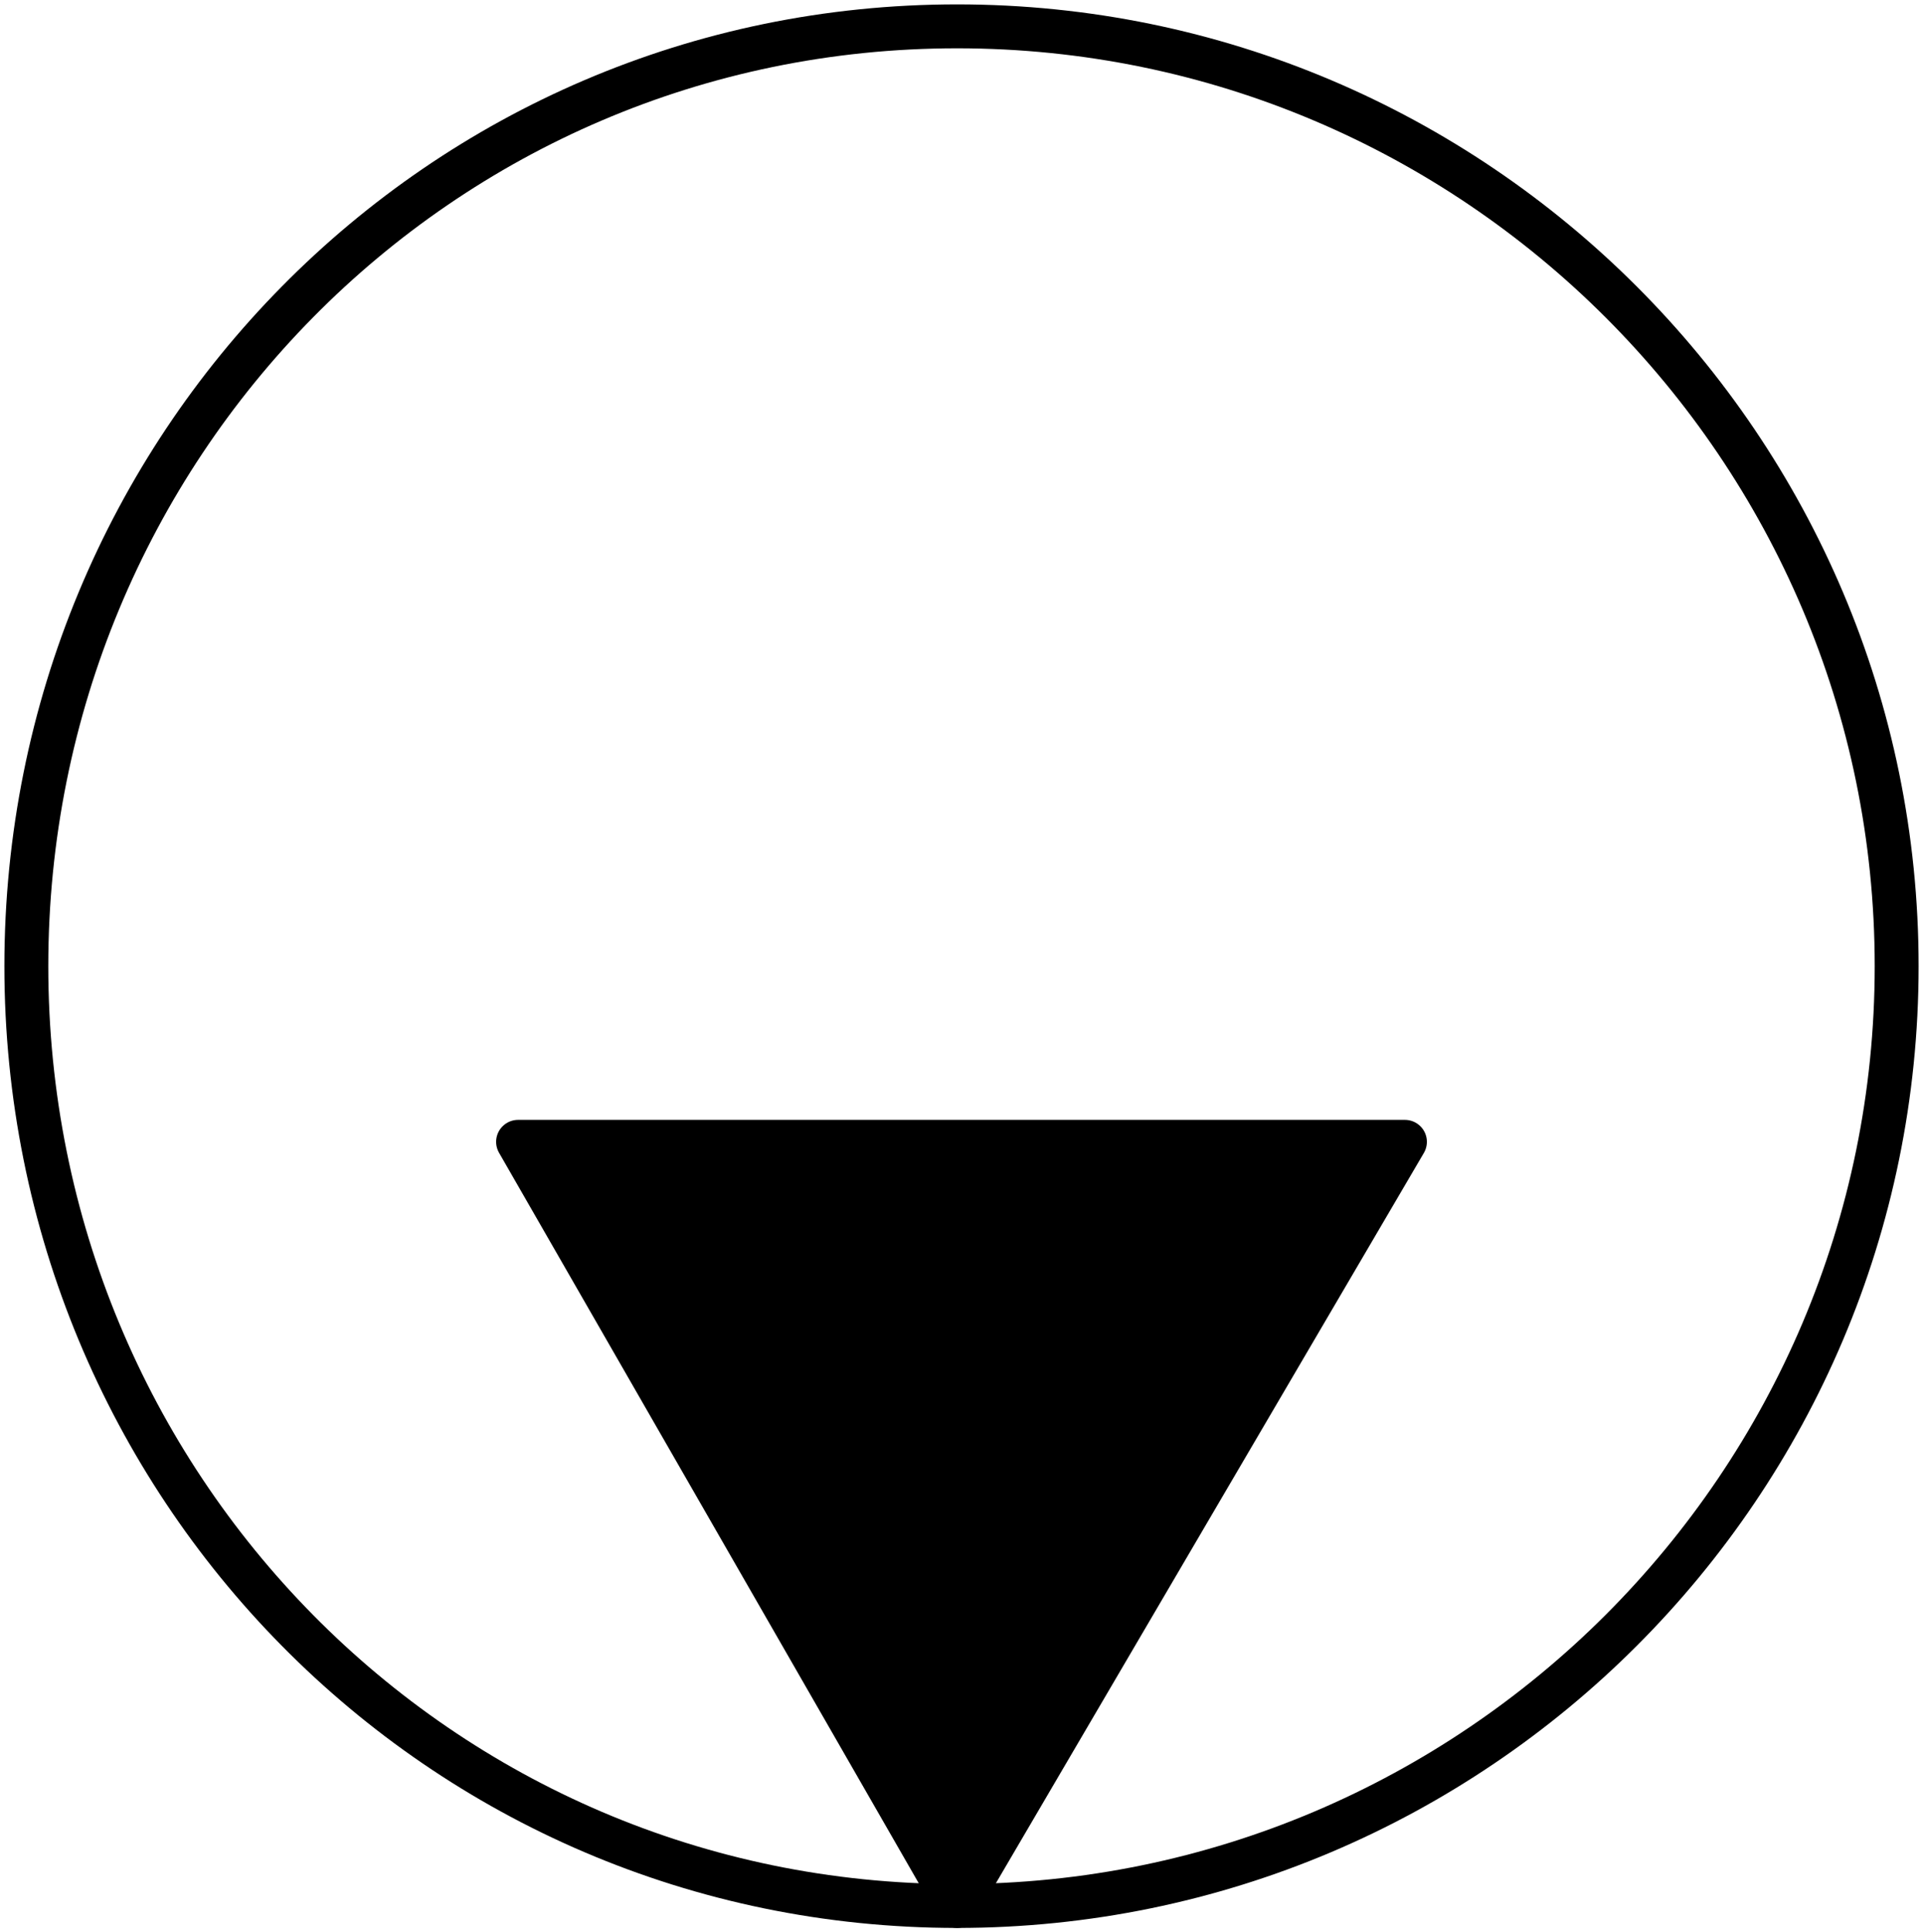
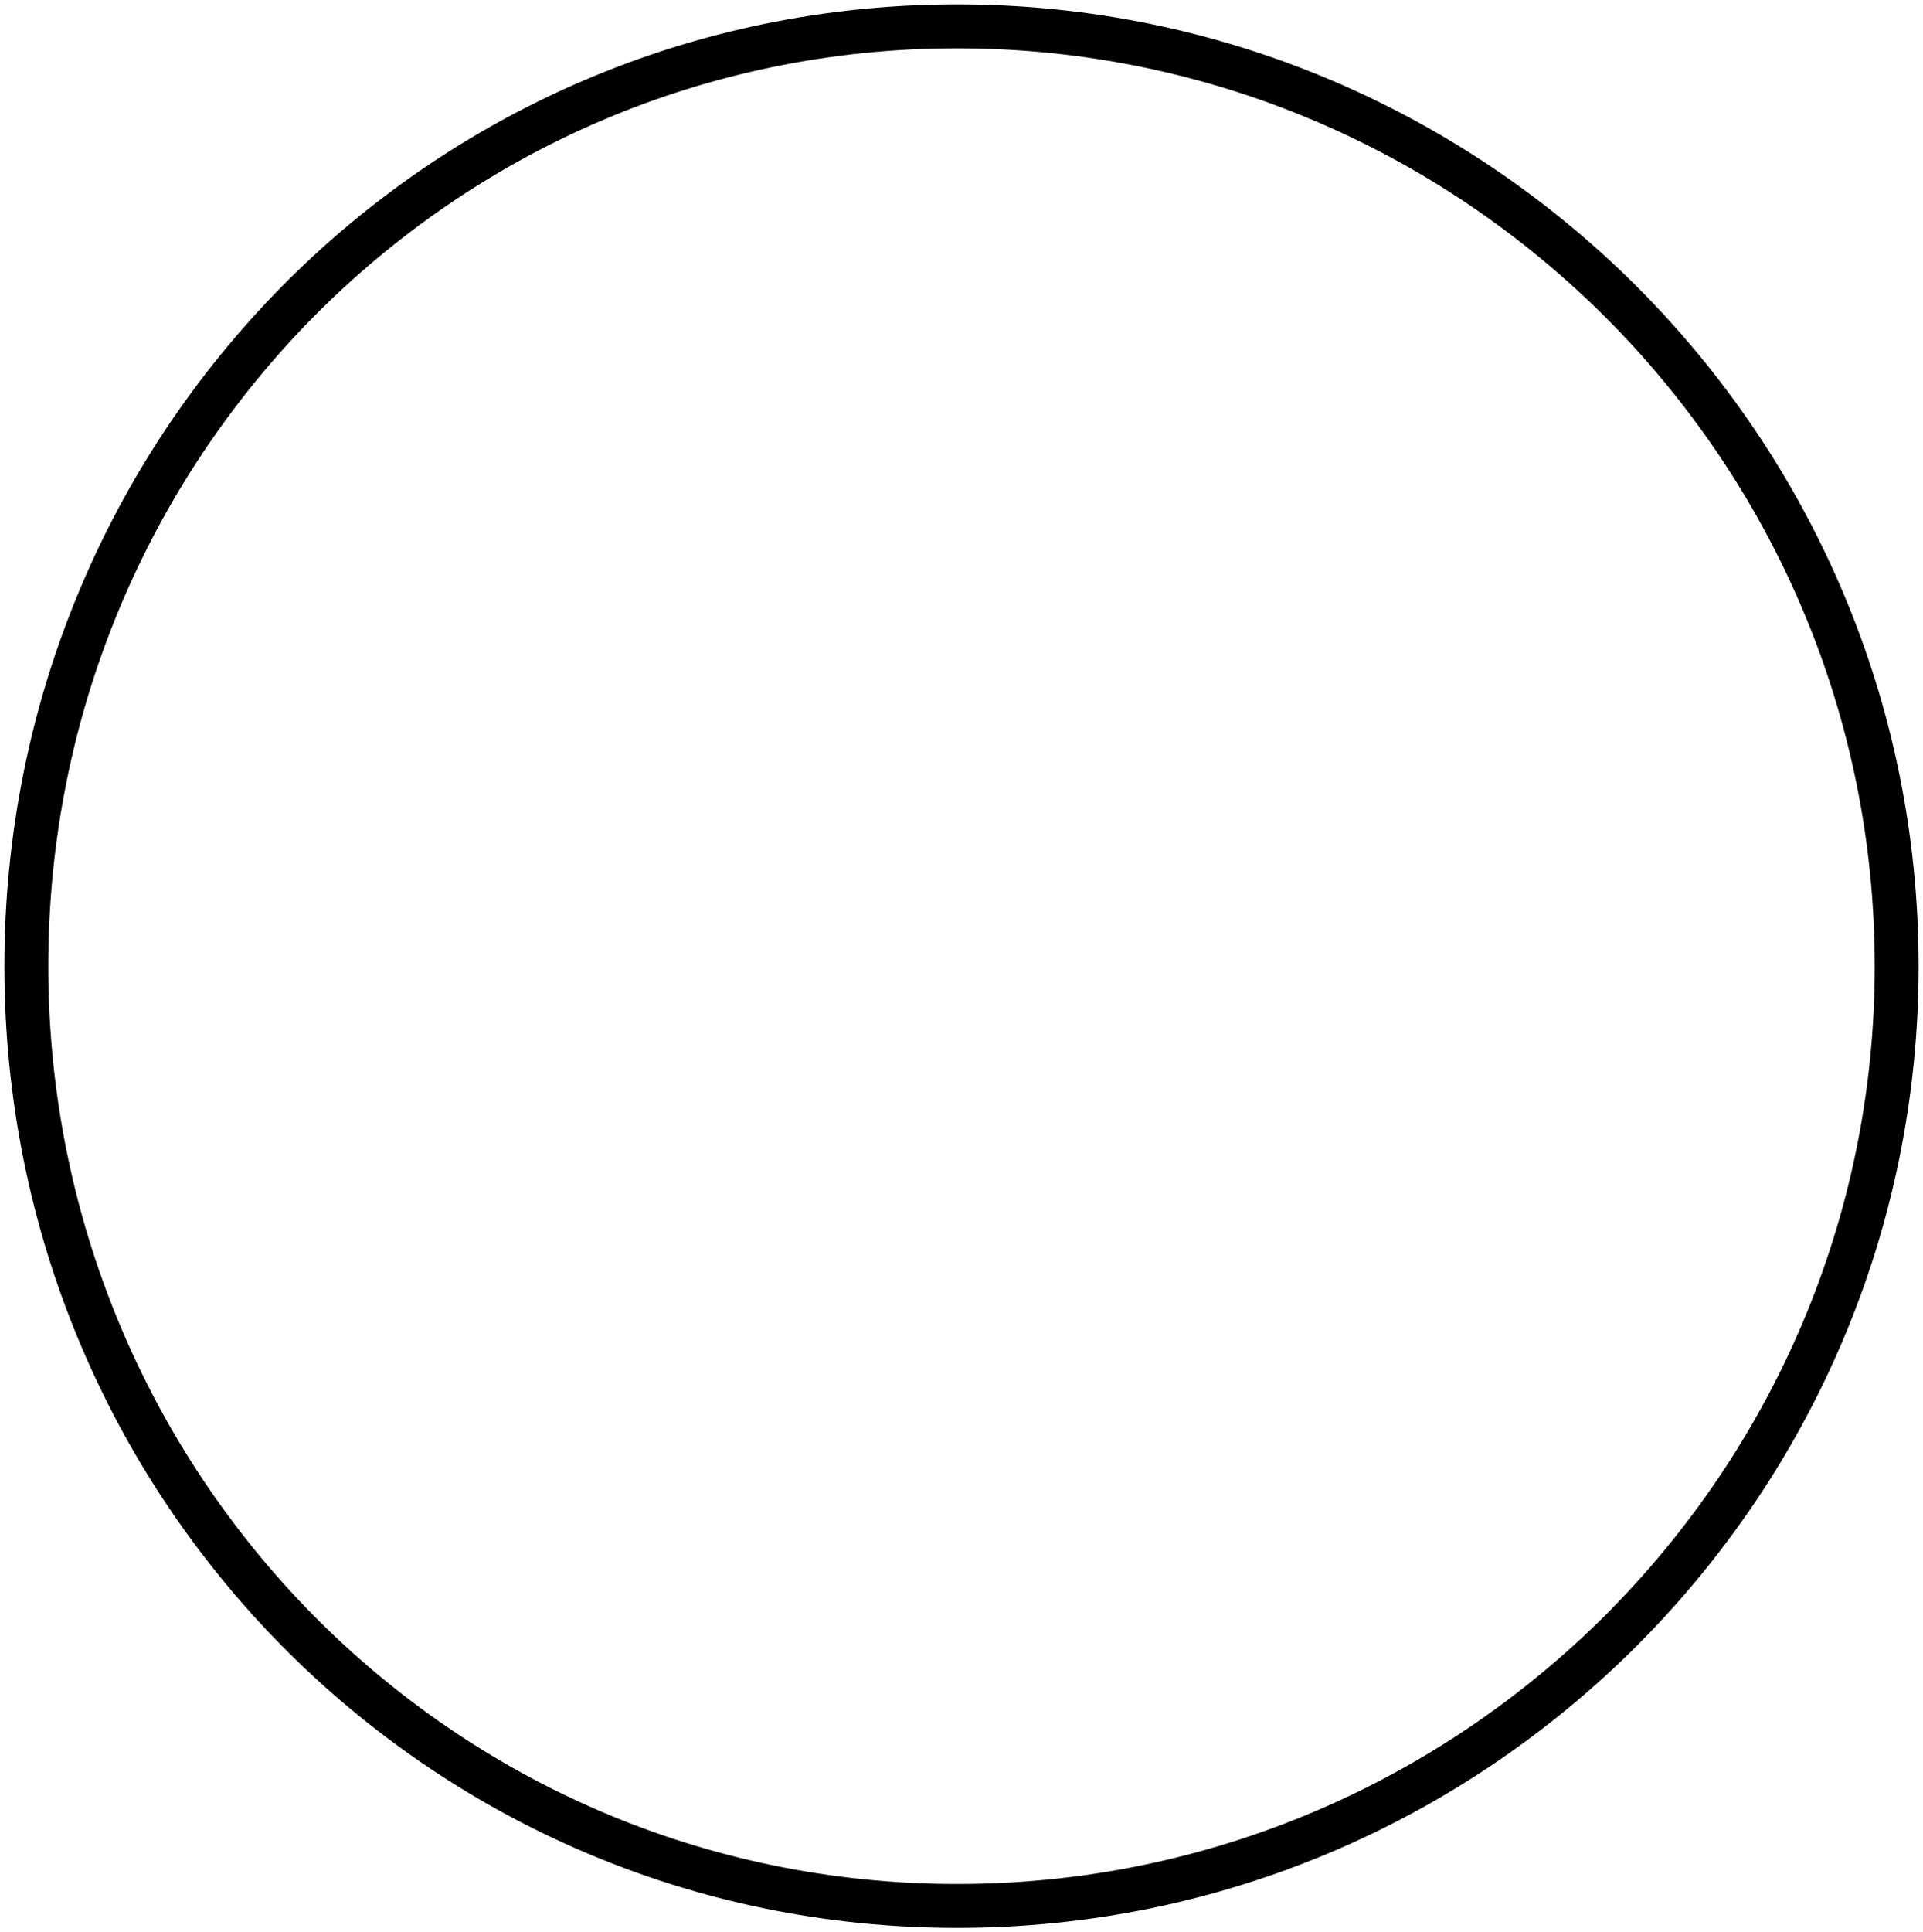
<svg xmlns="http://www.w3.org/2000/svg" version="1.1" id="Lag_1" x="0px" y="0px" viewBox="0 0 21.9 22" style="enable-background:new 0 0 21.9 22;" xml:space="preserve">
  <style type="text/css">
	.st0{fill:none;stroke:#000000;stroke-width:0.5;stroke-miterlimit:10;}
	.st1{stroke:#000000;stroke-width:0.5;stroke-linejoin:round;stroke-miterlimit:10;}
</style>
  <g>
-     <path class="st0" d="M21.6,11c0,5.9-4.8,10.7-10.7,10.7C5,21.7,0.3,16.9,0.3,11C0.3,5.1,5,0.3,10.9,0.3C16.8,0.3,21.6,5.1,21.6,11z   " />
+     <path class="st0" d="M21.6,11c0,5.9-4.8,10.7-10.7,10.7C5,21.7,0.3,16.9,0.3,11C0.3,5.1,5,0.3,10.9,0.3C16.8,0.3,21.6,5.1,21.6,11" />
    <g>
-       <polygon class="st1" points="5.9,13 10.9,21.7 16,13   " />
-     </g>
+       </g>
  </g>
</svg>